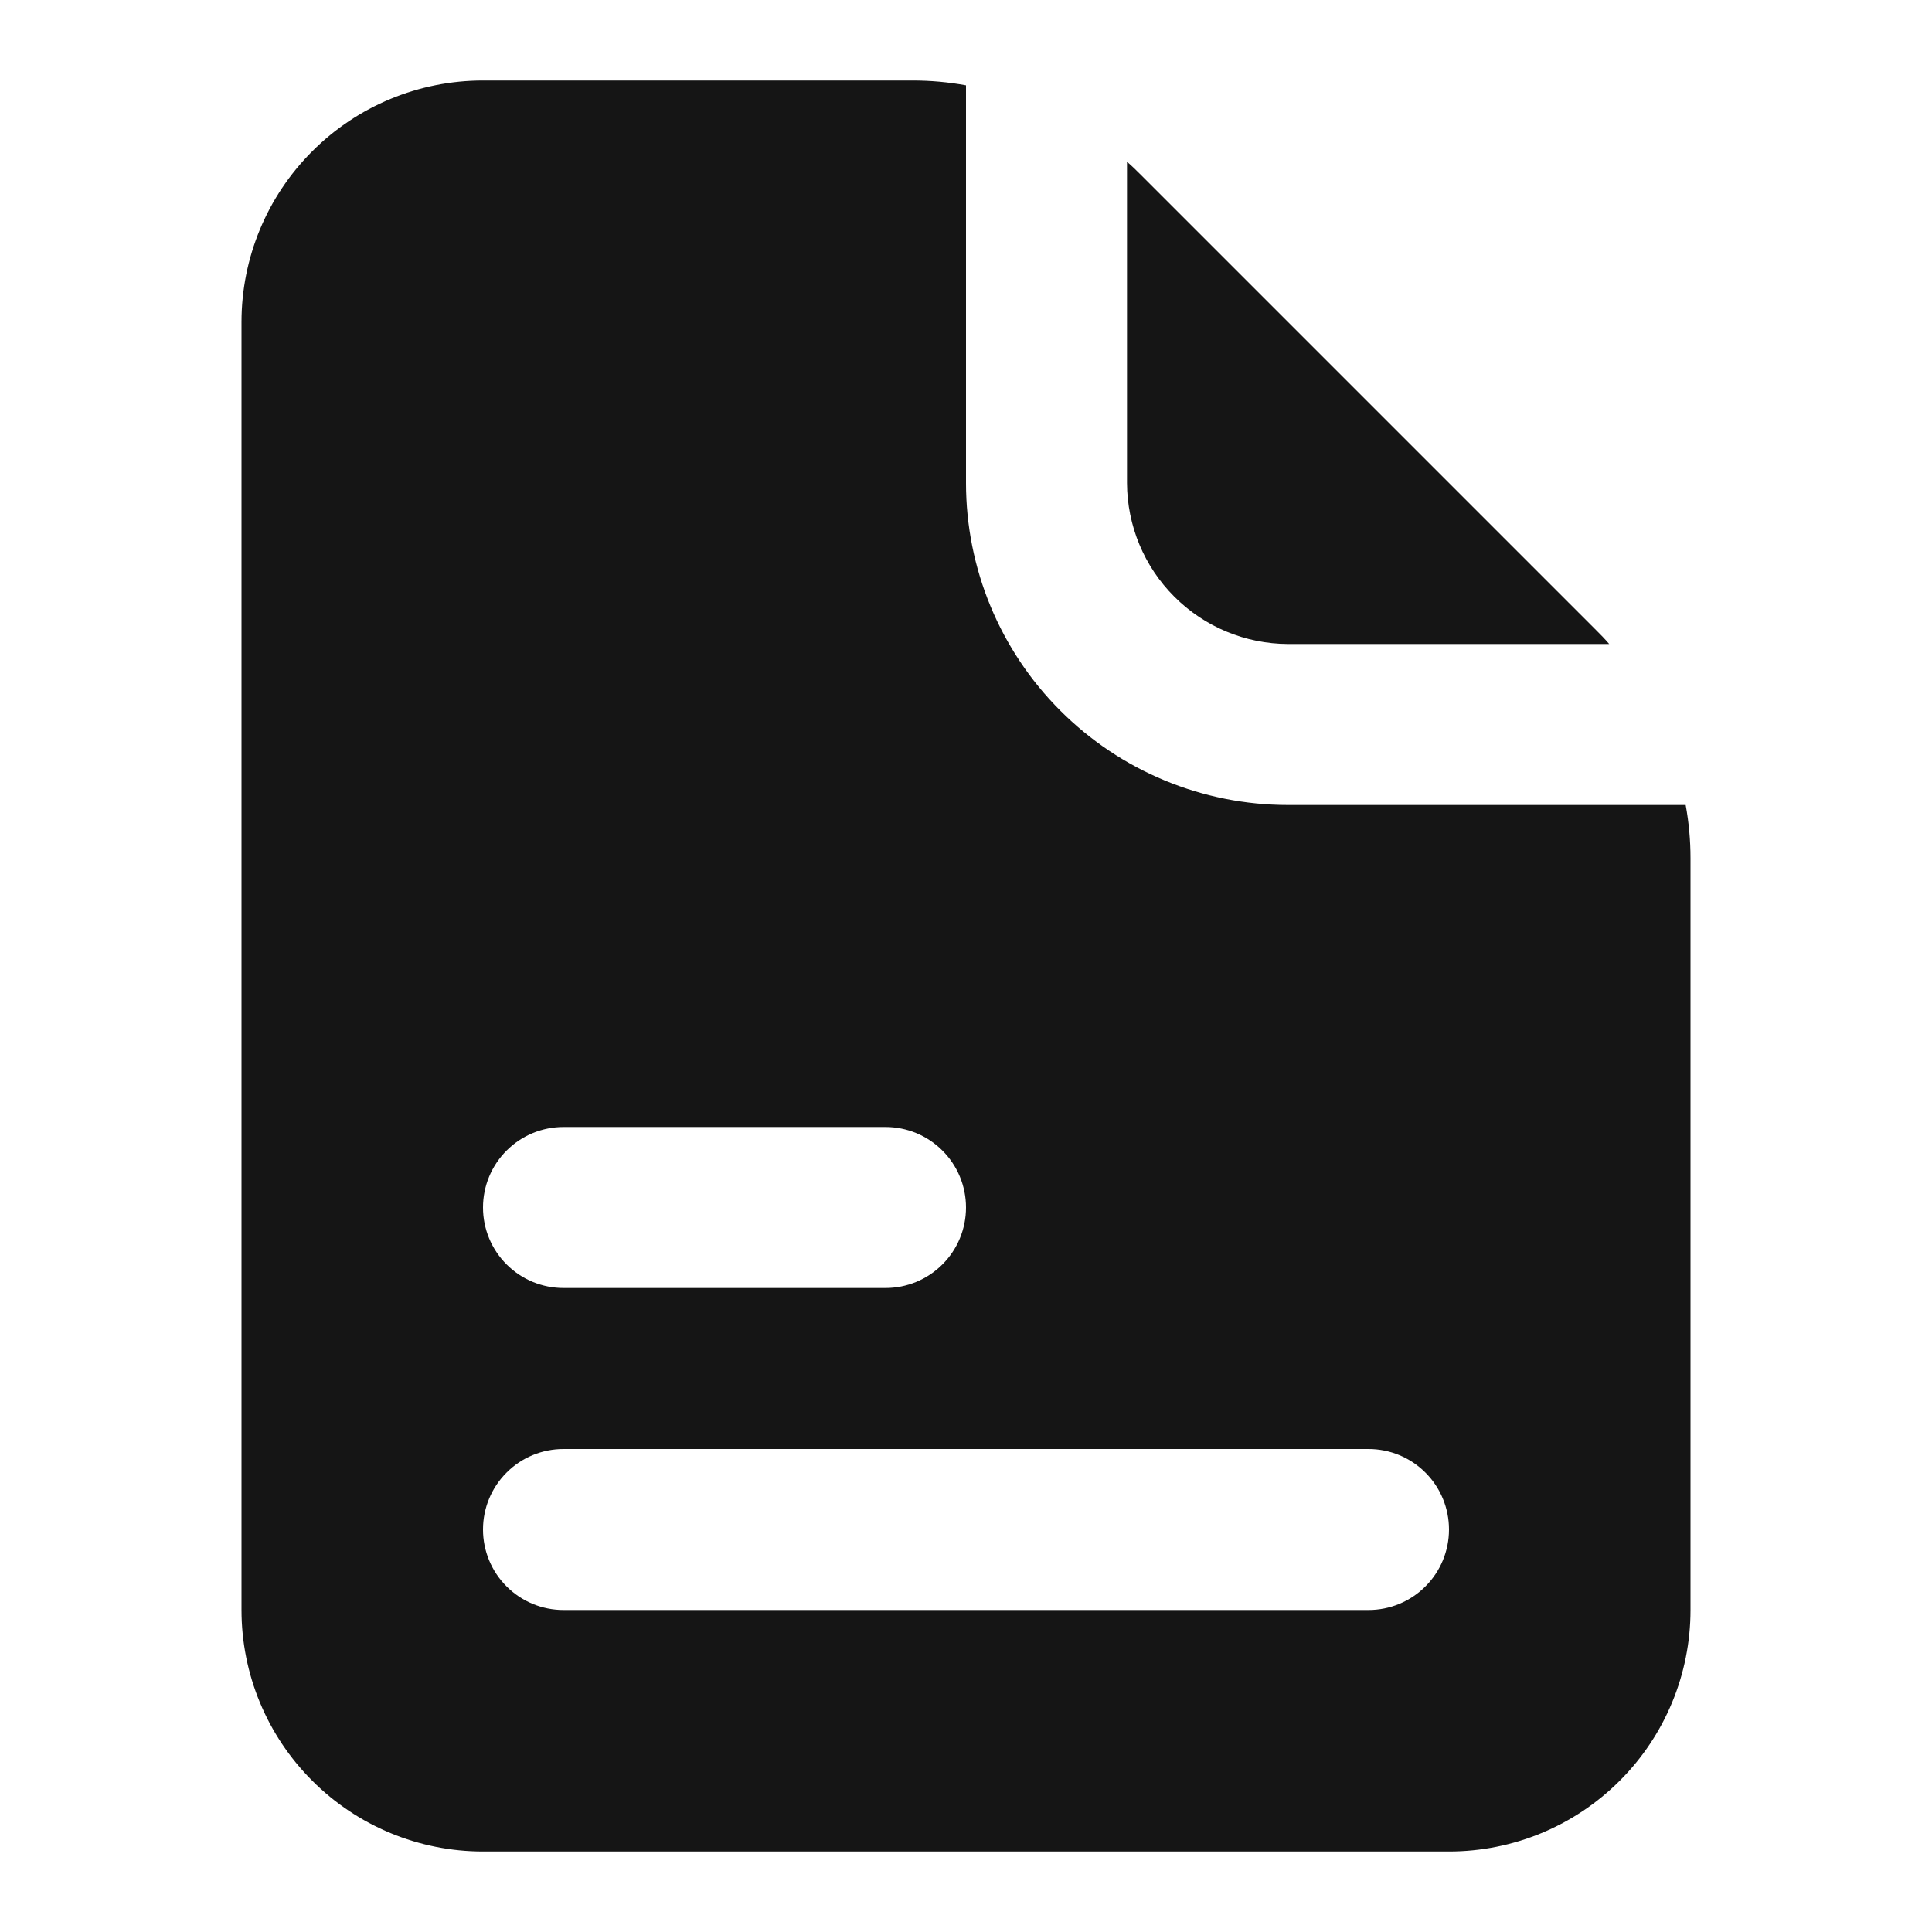
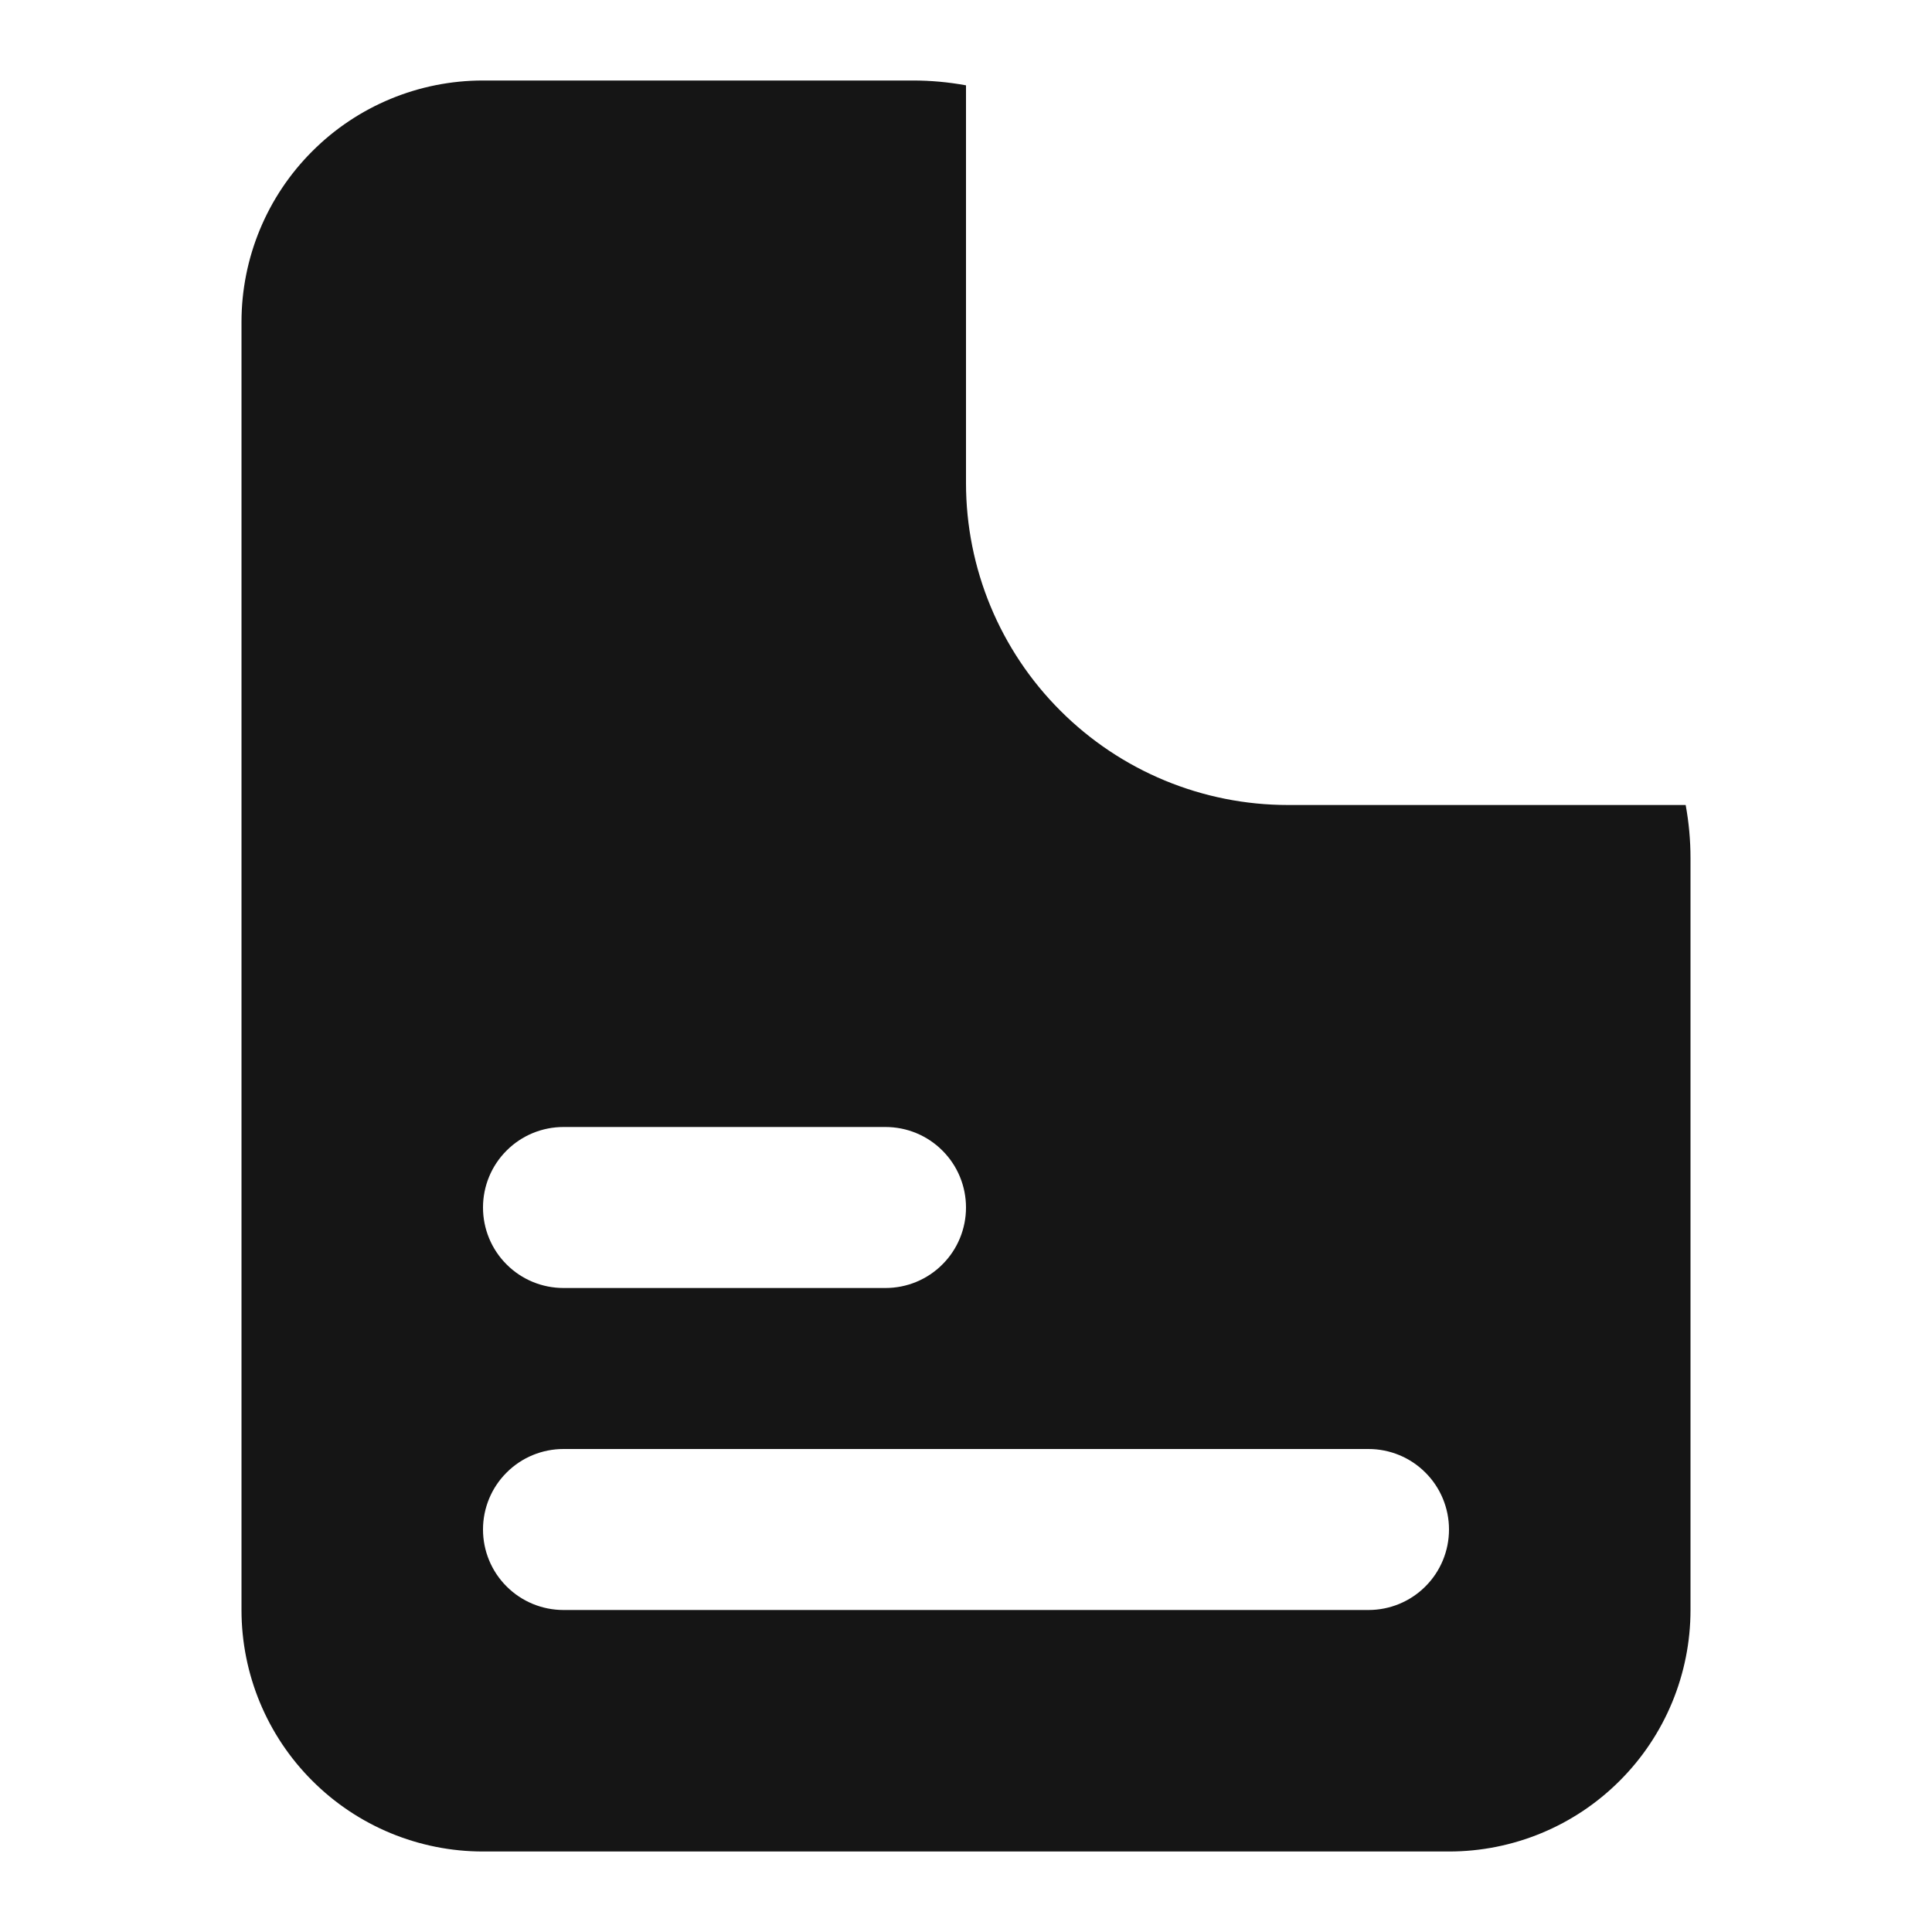
<svg xmlns="http://www.w3.org/2000/svg" width="24" height="24" viewBox="0 0 24 24" fill="none">
-   <path d="M14 6V2.01C14.06 2.06 14.12 2.12 14.17 2.17L19.83 7.83C19.88 7.88 19.94 7.94 19.99 8H16C15.47 7.998 14.962 7.787 14.588 7.412C14.213 7.038 14.002 6.53 14 6Z" fill="#151515" />
  <path d="M20.94 10H16C14.939 10 13.922 9.579 13.172 8.828C12.421 8.078 12 7.061 12 6V1.06C11.782 1.02 11.561 1 11.34 1H6C5.204 1 4.441 1.316 3.879 1.879C3.316 2.441 3 3.204 3 4V20C3 20.796 3.316 21.559 3.879 22.121C4.441 22.684 5.204 23 6 23H18C18.796 23 19.559 22.684 20.121 22.121C20.684 21.559 21 20.796 21 20V10.66C21 10.439 20.98 10.218 20.94 10ZM7 14H11C11.265 14 11.52 14.105 11.707 14.293C11.895 14.48 12 14.735 12 15C12 15.265 11.895 15.52 11.707 15.707C11.52 15.895 11.265 16 11 16H7C6.735 16 6.48 15.895 6.293 15.707C6.105 15.52 6 15.265 6 15C6 14.735 6.105 14.48 6.293 14.293C6.48 14.105 6.735 14 7 14ZM17 20H7C6.735 20 6.48 19.895 6.293 19.707C6.105 19.52 6 19.265 6 19C6 18.735 6.105 18.48 6.293 18.293C6.48 18.105 6.735 18 7 18H17C17.265 18 17.52 18.105 17.707 18.293C17.895 18.48 18 18.735 18 19C18 19.265 17.895 19.52 17.707 19.707C17.52 19.895 17.265 20 17 20Z" fill="#151515" />
</svg>